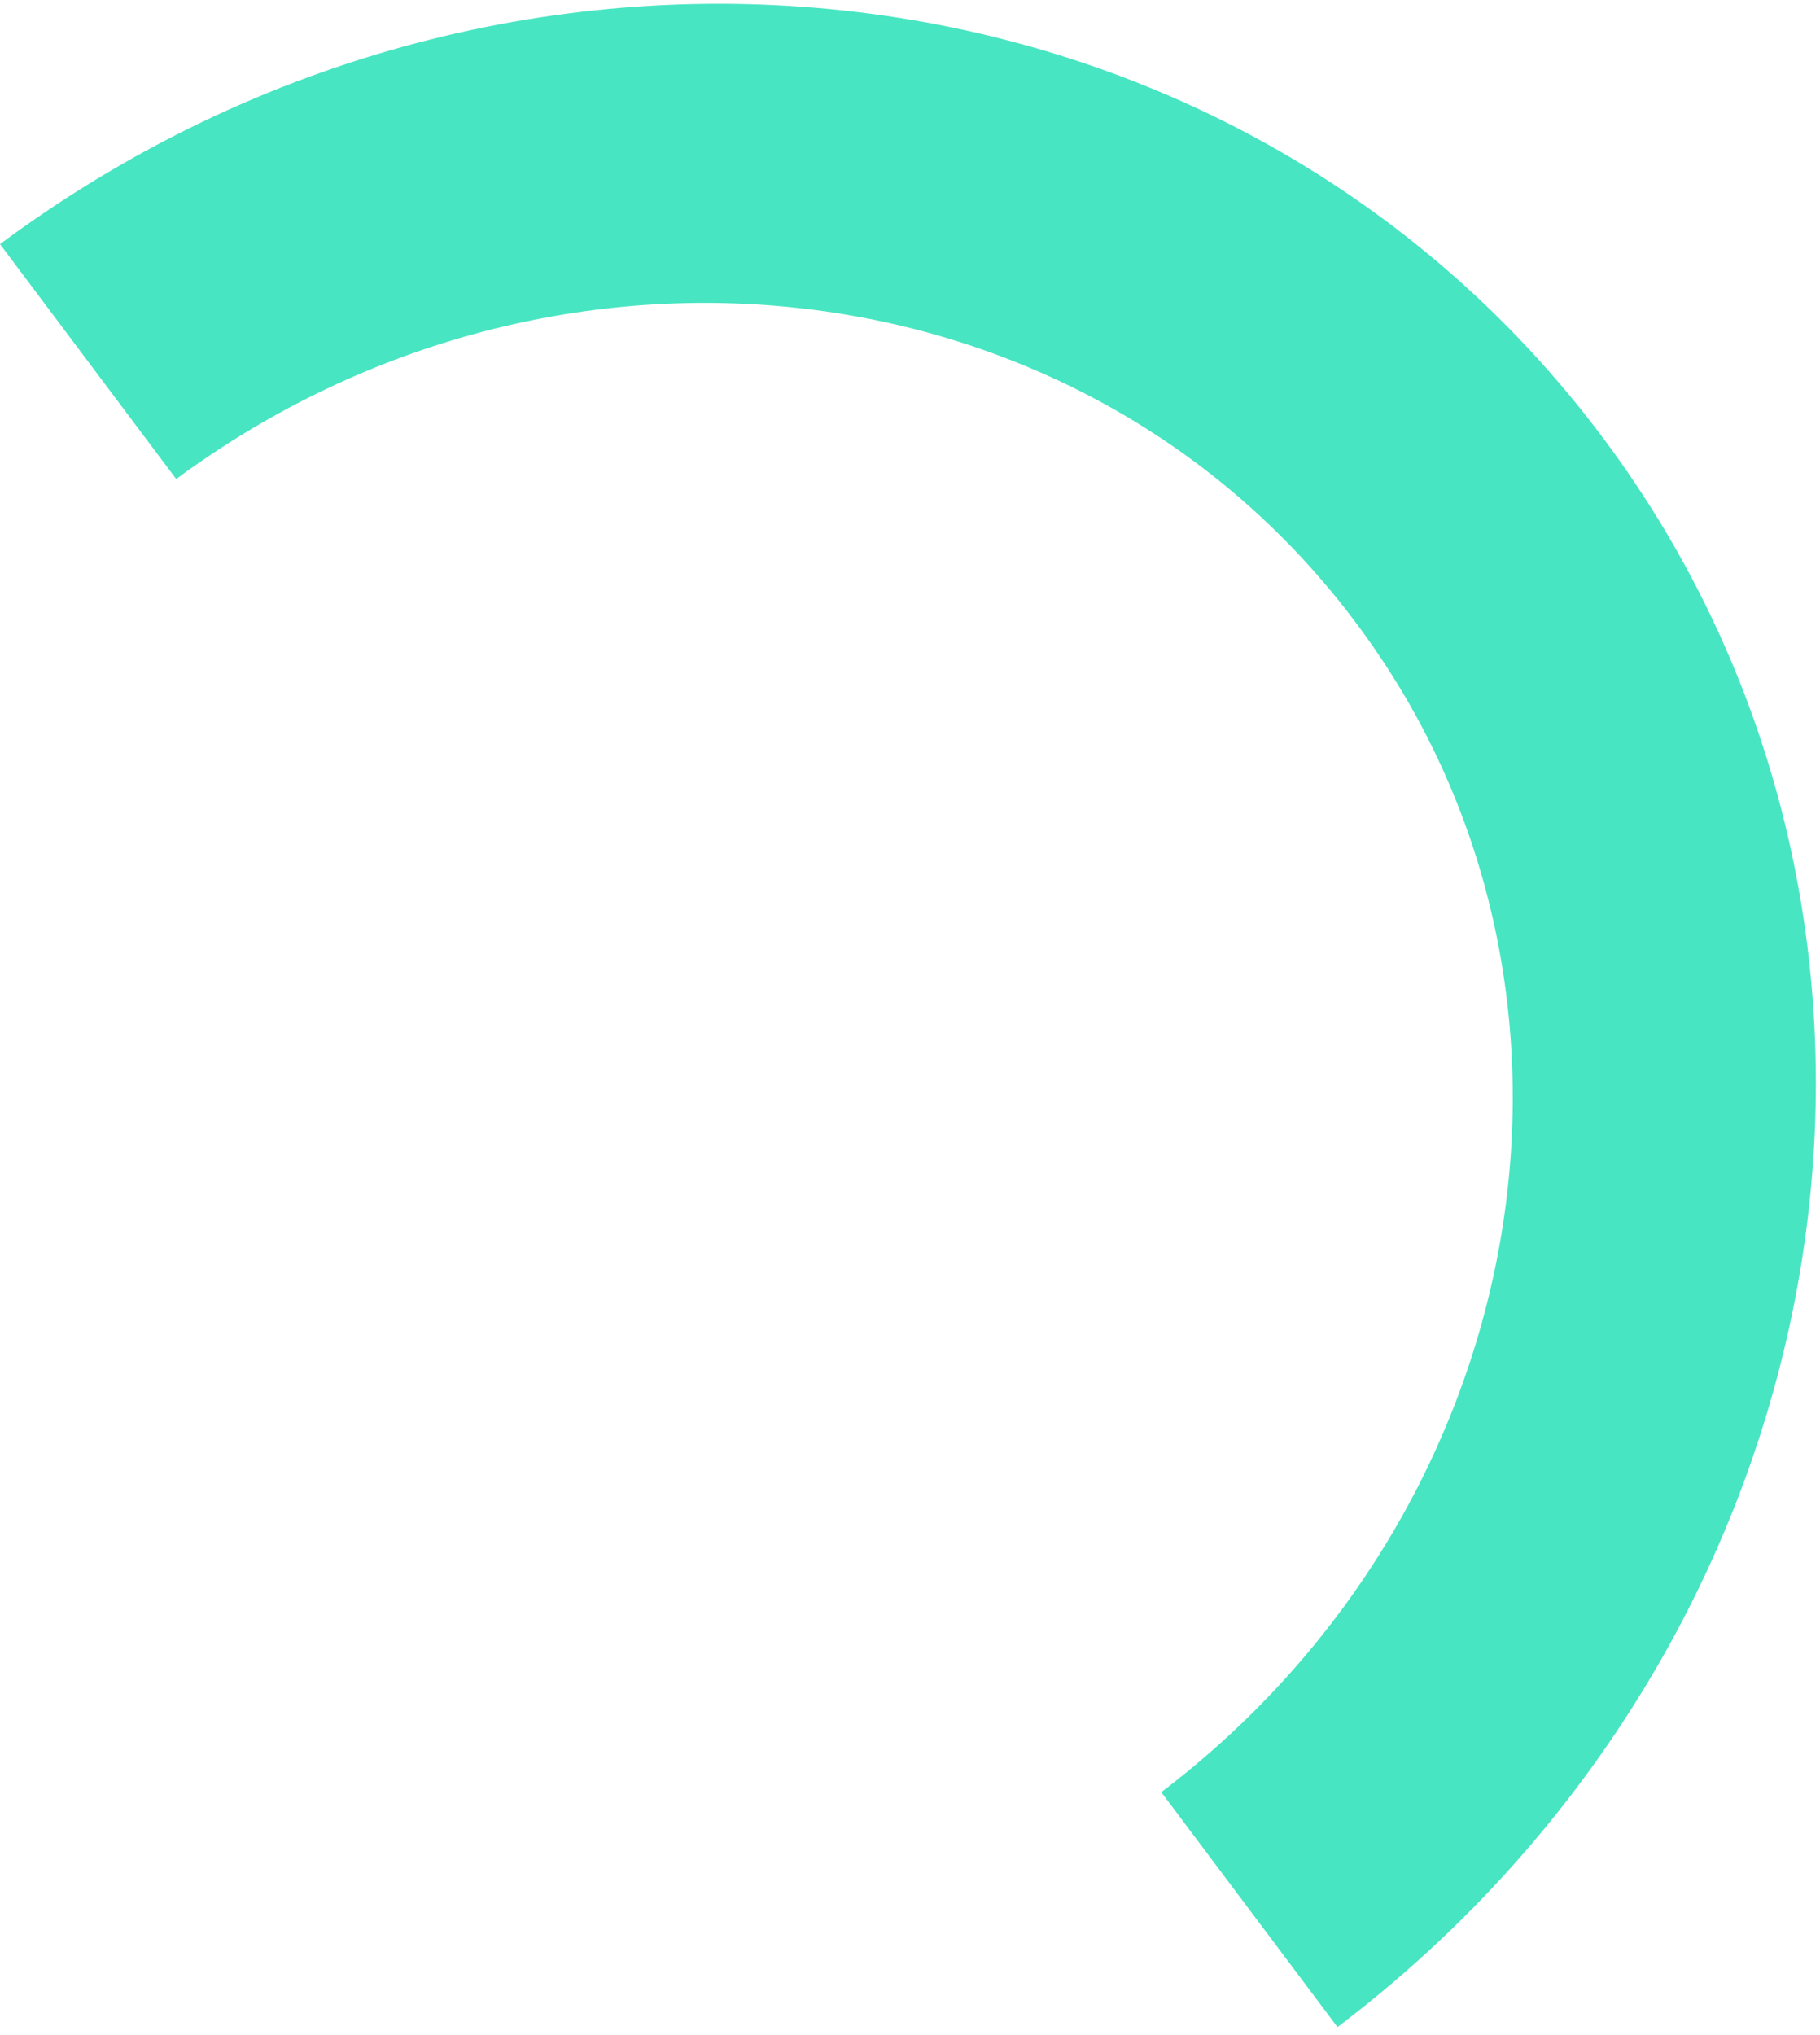
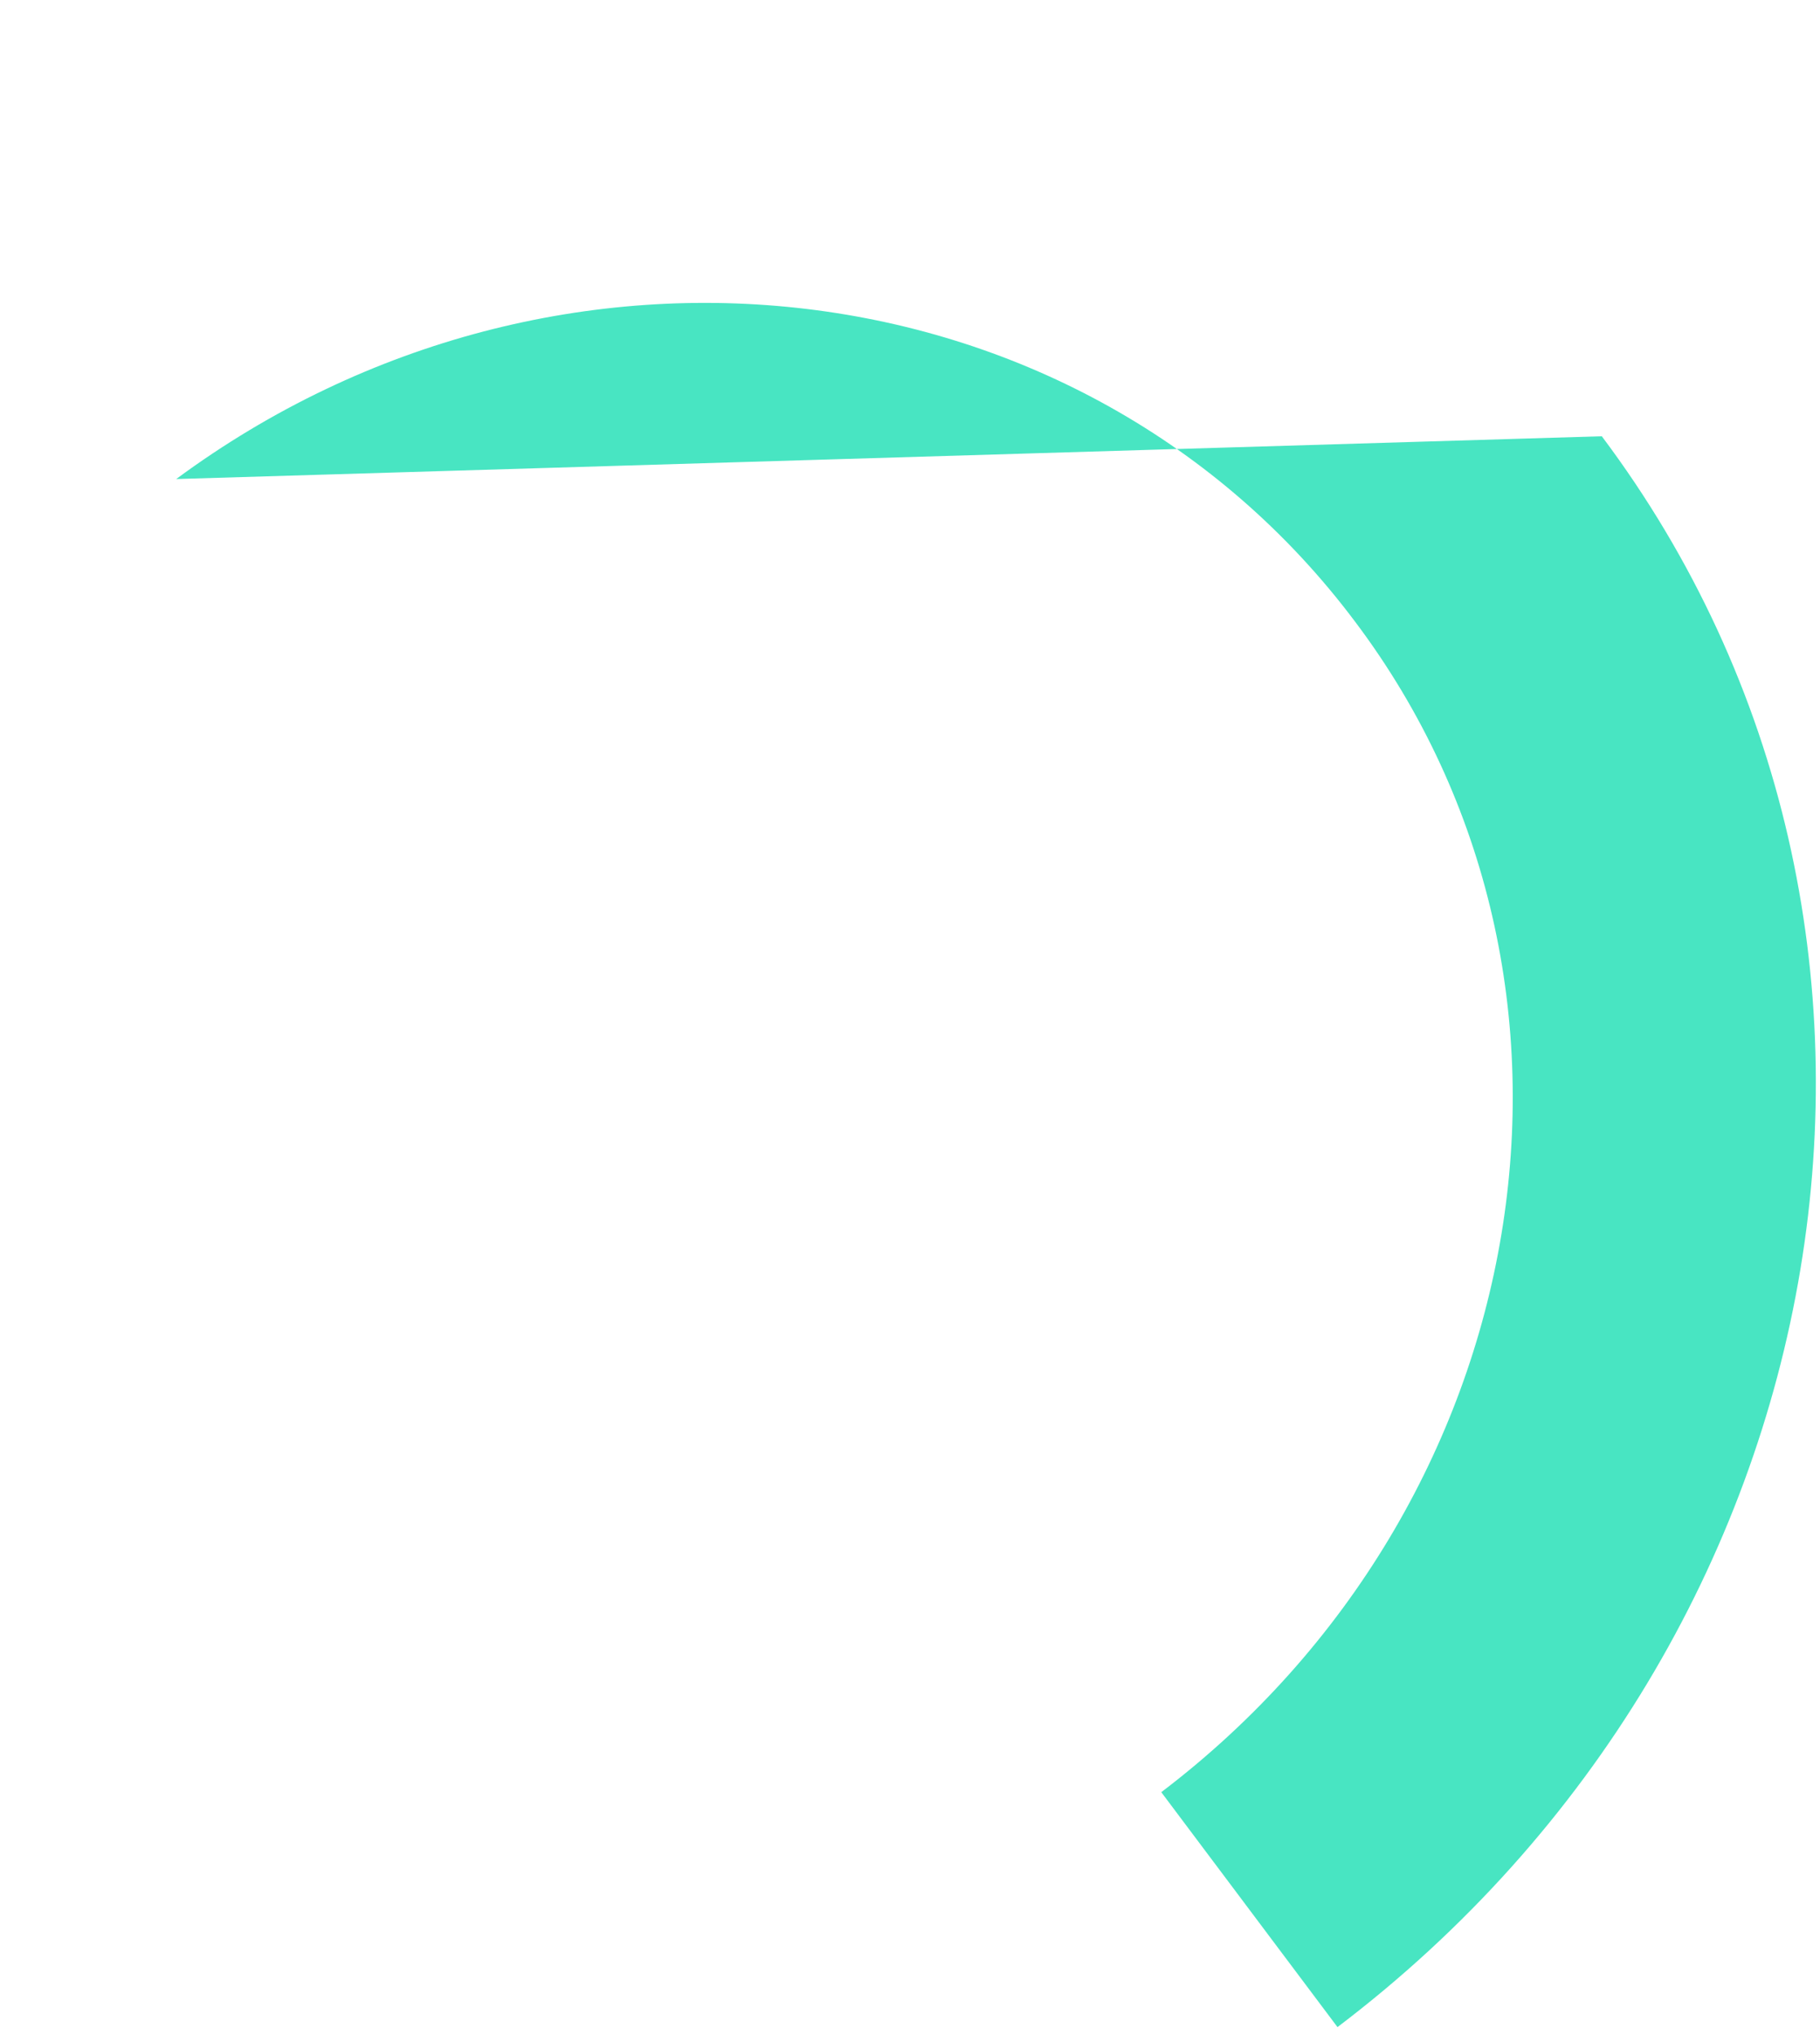
<svg xmlns="http://www.w3.org/2000/svg" width="102" height="114" viewBox="0 0 102 114" fill="none">
-   <path d="M65.083 100.393L74.958 113.553C103.737 91.745 110.415 51.934 89.771 24.438C69.127 -3.059 29.014 -7.853 0 13.674L9.875 26.835C31.272 11.042 60.756 14.567 75.945 34.825C91.134 54.989 86.244 84.318 65.083 100.393Z" fill="#48E5C2" />
+   <path d="M65.083 100.393L74.958 113.553C103.737 91.745 110.415 51.934 89.771 24.438L9.875 26.835C31.272 11.042 60.756 14.567 75.945 34.825C91.134 54.989 86.244 84.318 65.083 100.393Z" fill="#48E5C2" />
</svg>